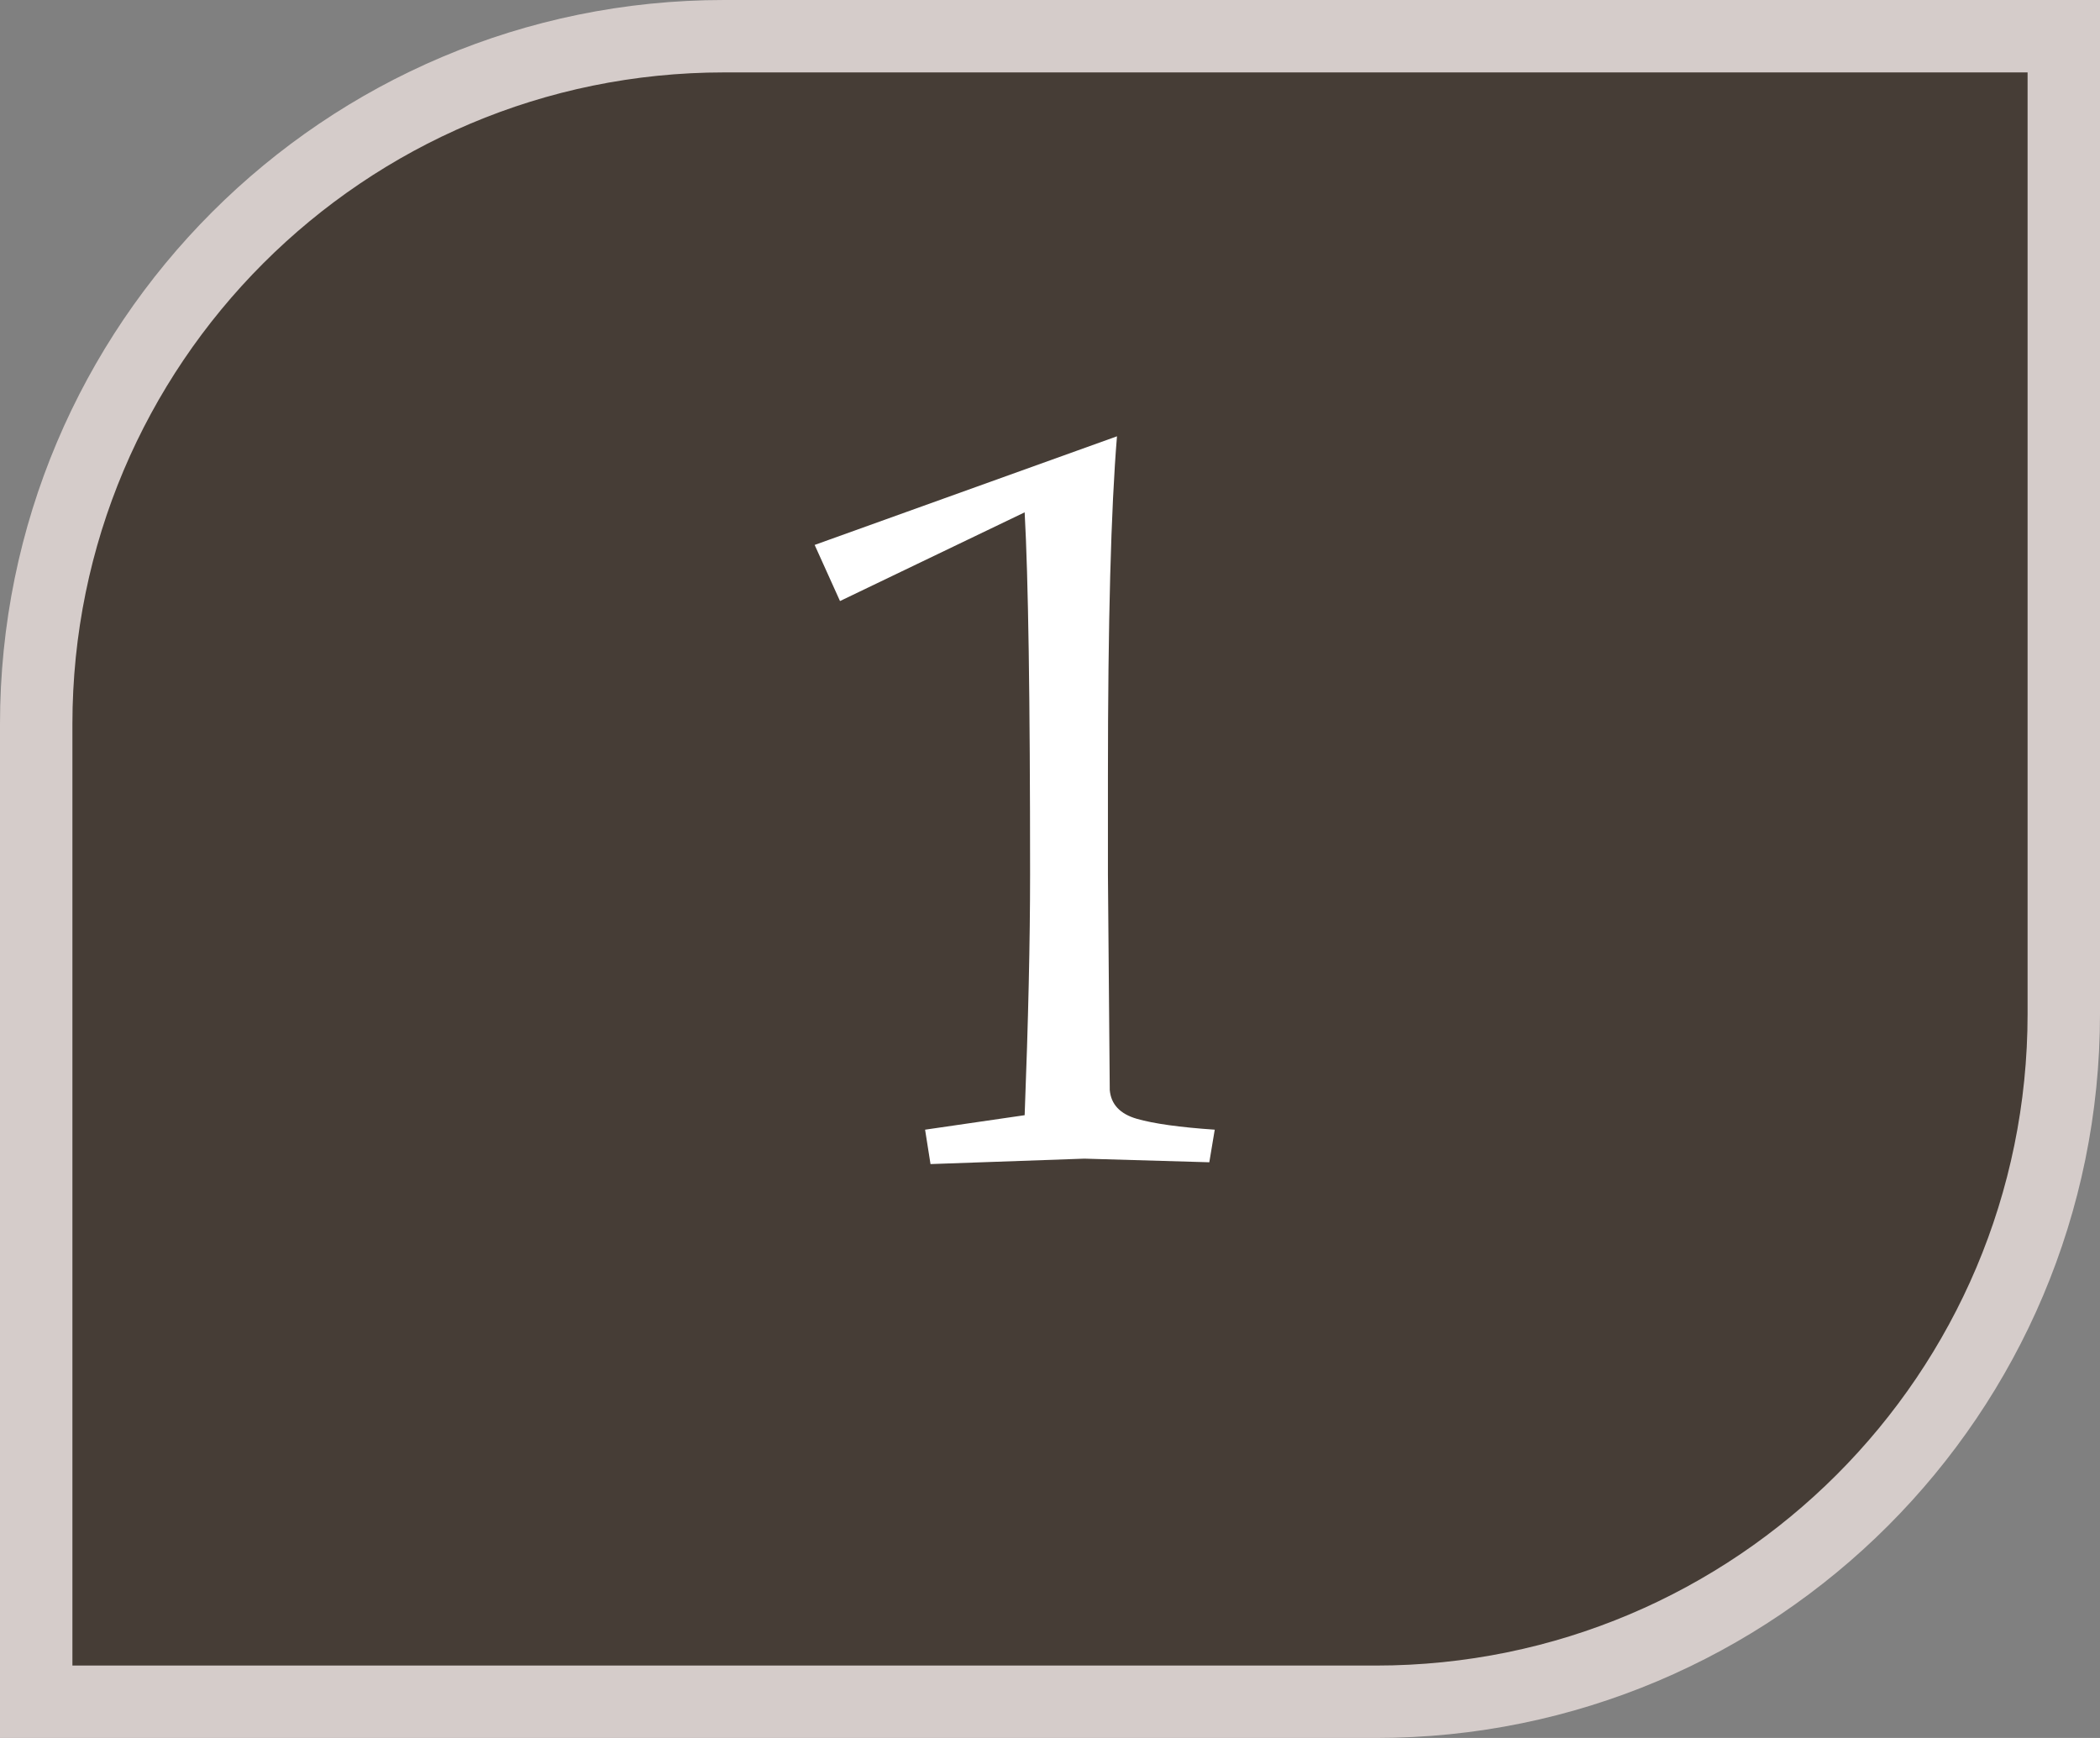
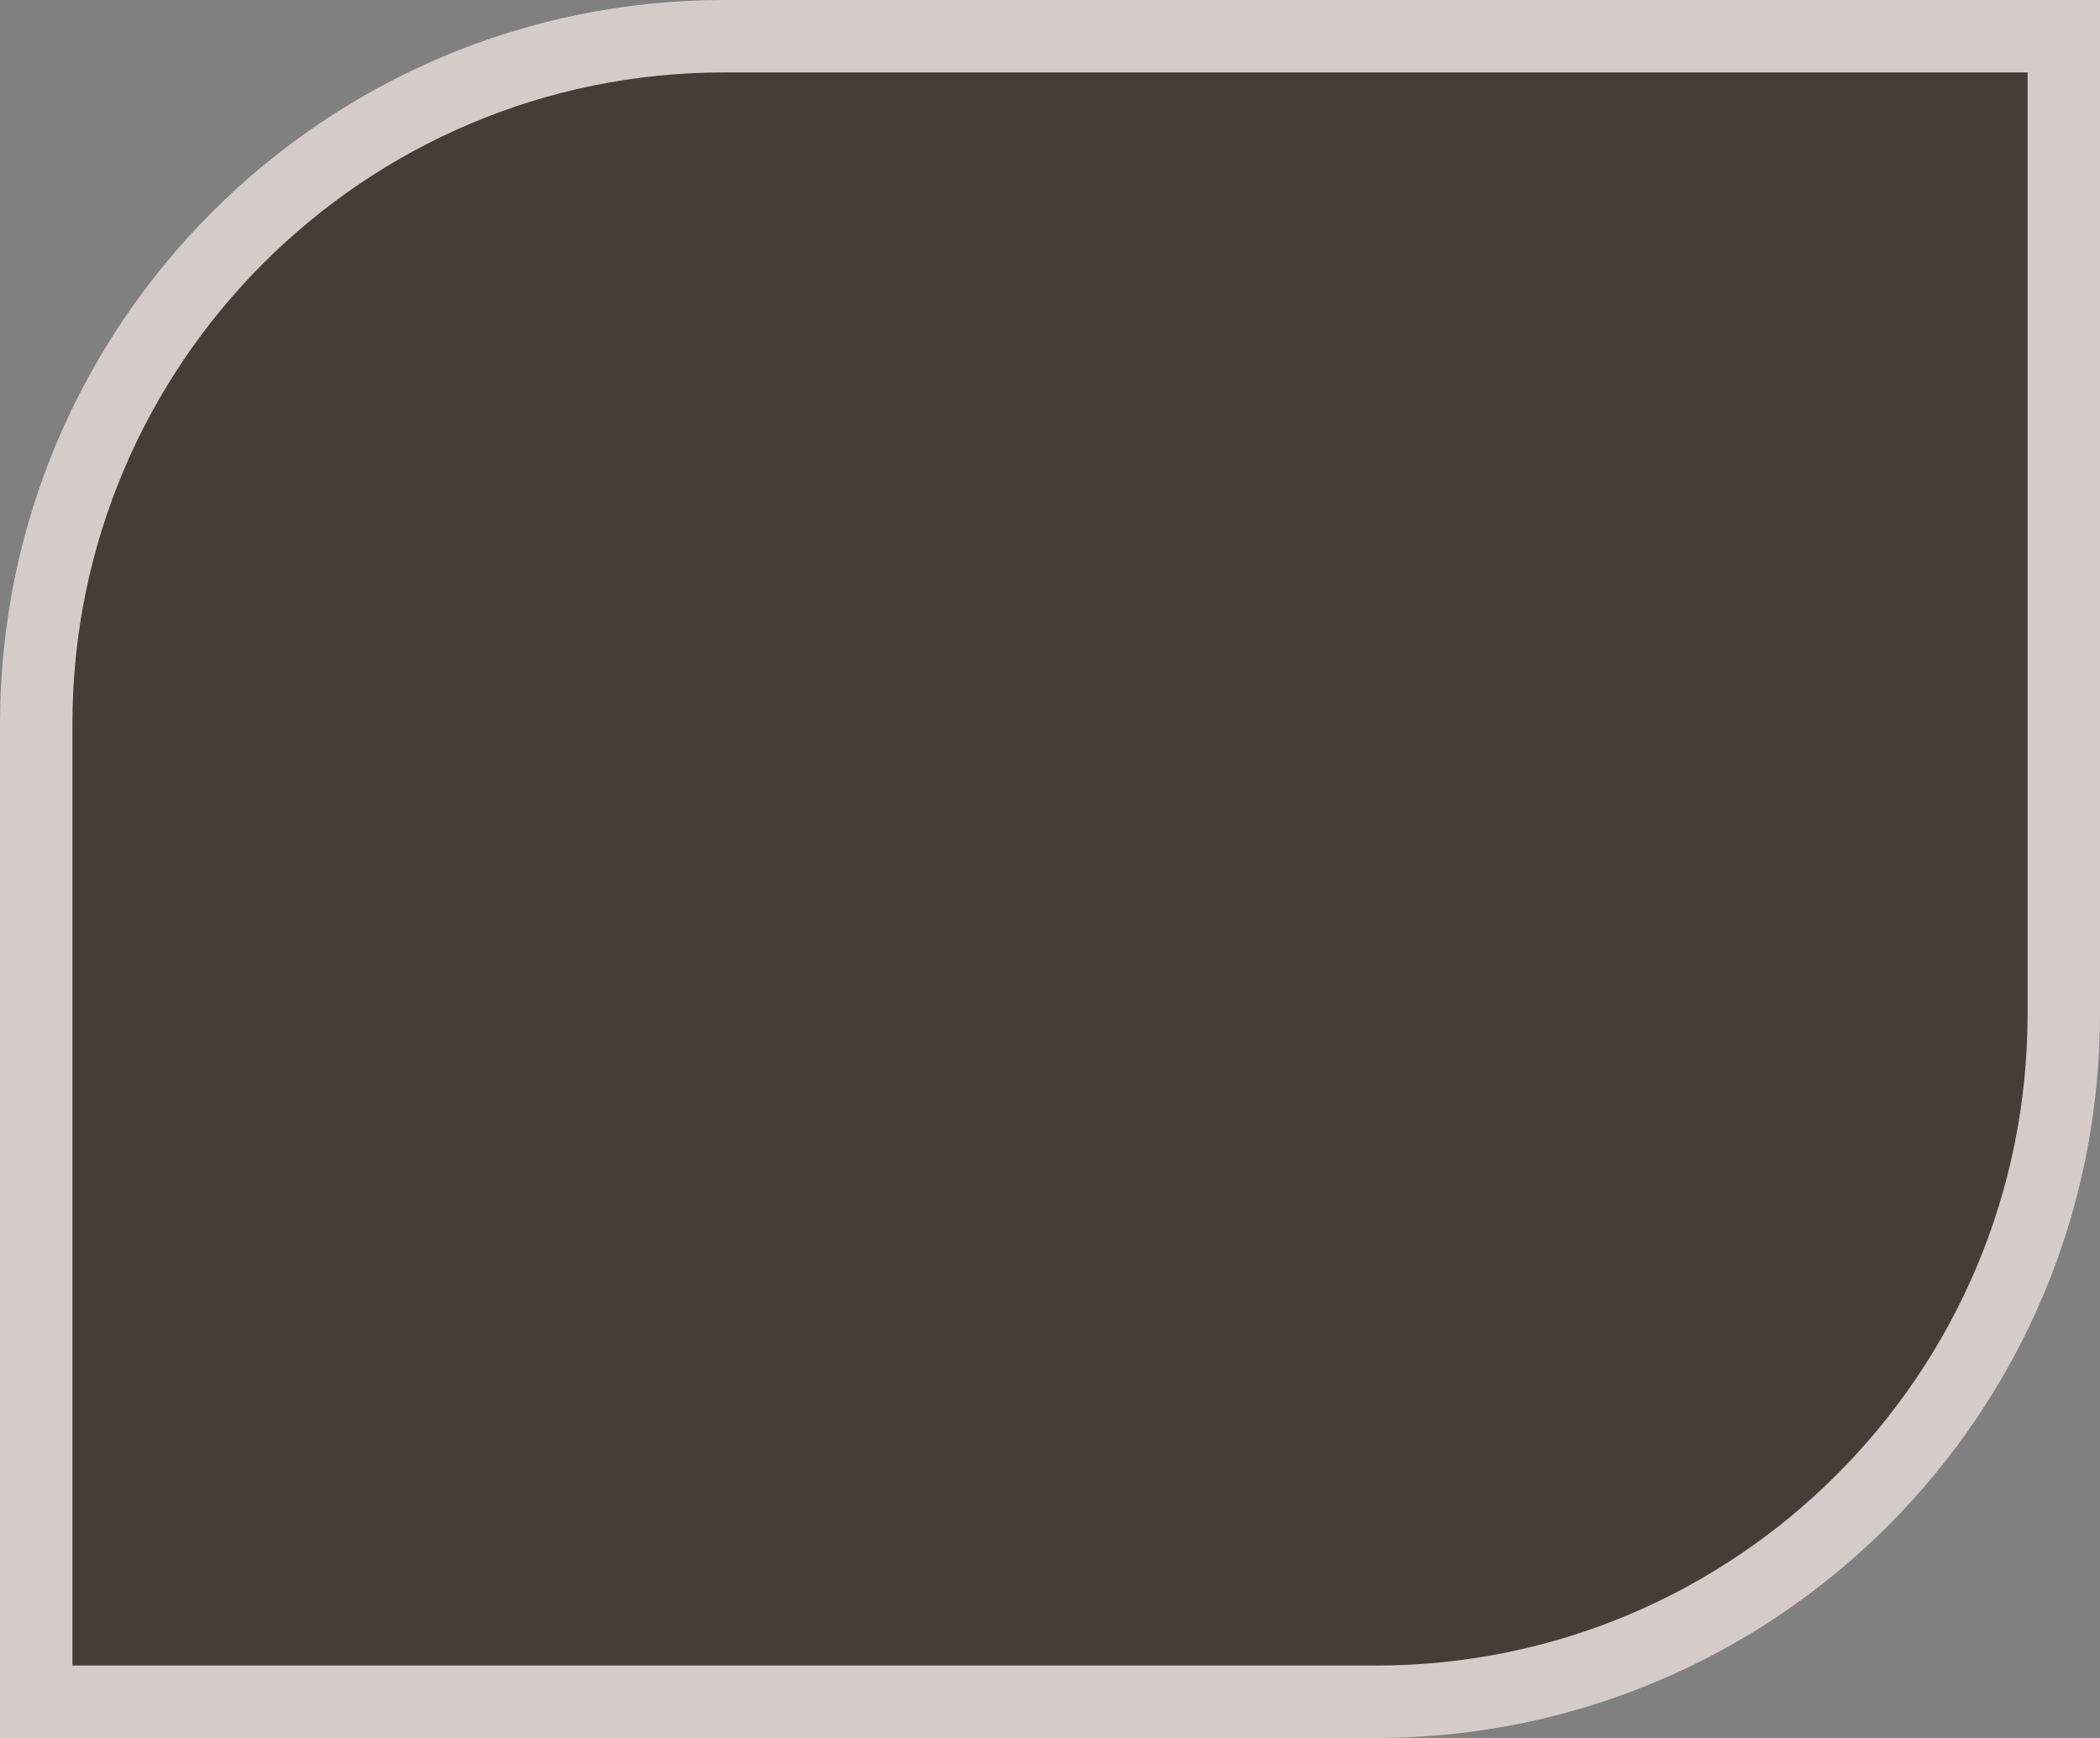
<svg xmlns="http://www.w3.org/2000/svg" width="29" height="24" viewBox="0 0 29 24" fill="none">
  <rect x="0" y="0" width="29" height="24" fill="#808080" stroke="none" />
  <path d="M0.5 10C0.5 4.753 4.753 0.5 10 0.5H28.5V14C28.5 19.247 24.247 23.5 19 23.5H0.5V10Z" fill="#463D36" stroke="#D5CCCA" />
-   <path d="M16.7 16.05L14.975 16L12.85 16.075L12.775 15.6L14.15 15.4C14.2 14.1 14.225 12.992 14.225 12.075C14.225 9.642 14.2 7.975 14.15 7.075L11.6 8.3L11.25 7.525L15.425 6.025C15.342 7.025 15.3 8.592 15.3 10.725V12.075L15.325 15.025V15.05C15.342 15.25 15.467 15.383 15.7 15.45C15.933 15.517 16.292 15.567 16.775 15.6L16.7 16.05Z" fill="white" />
</svg>